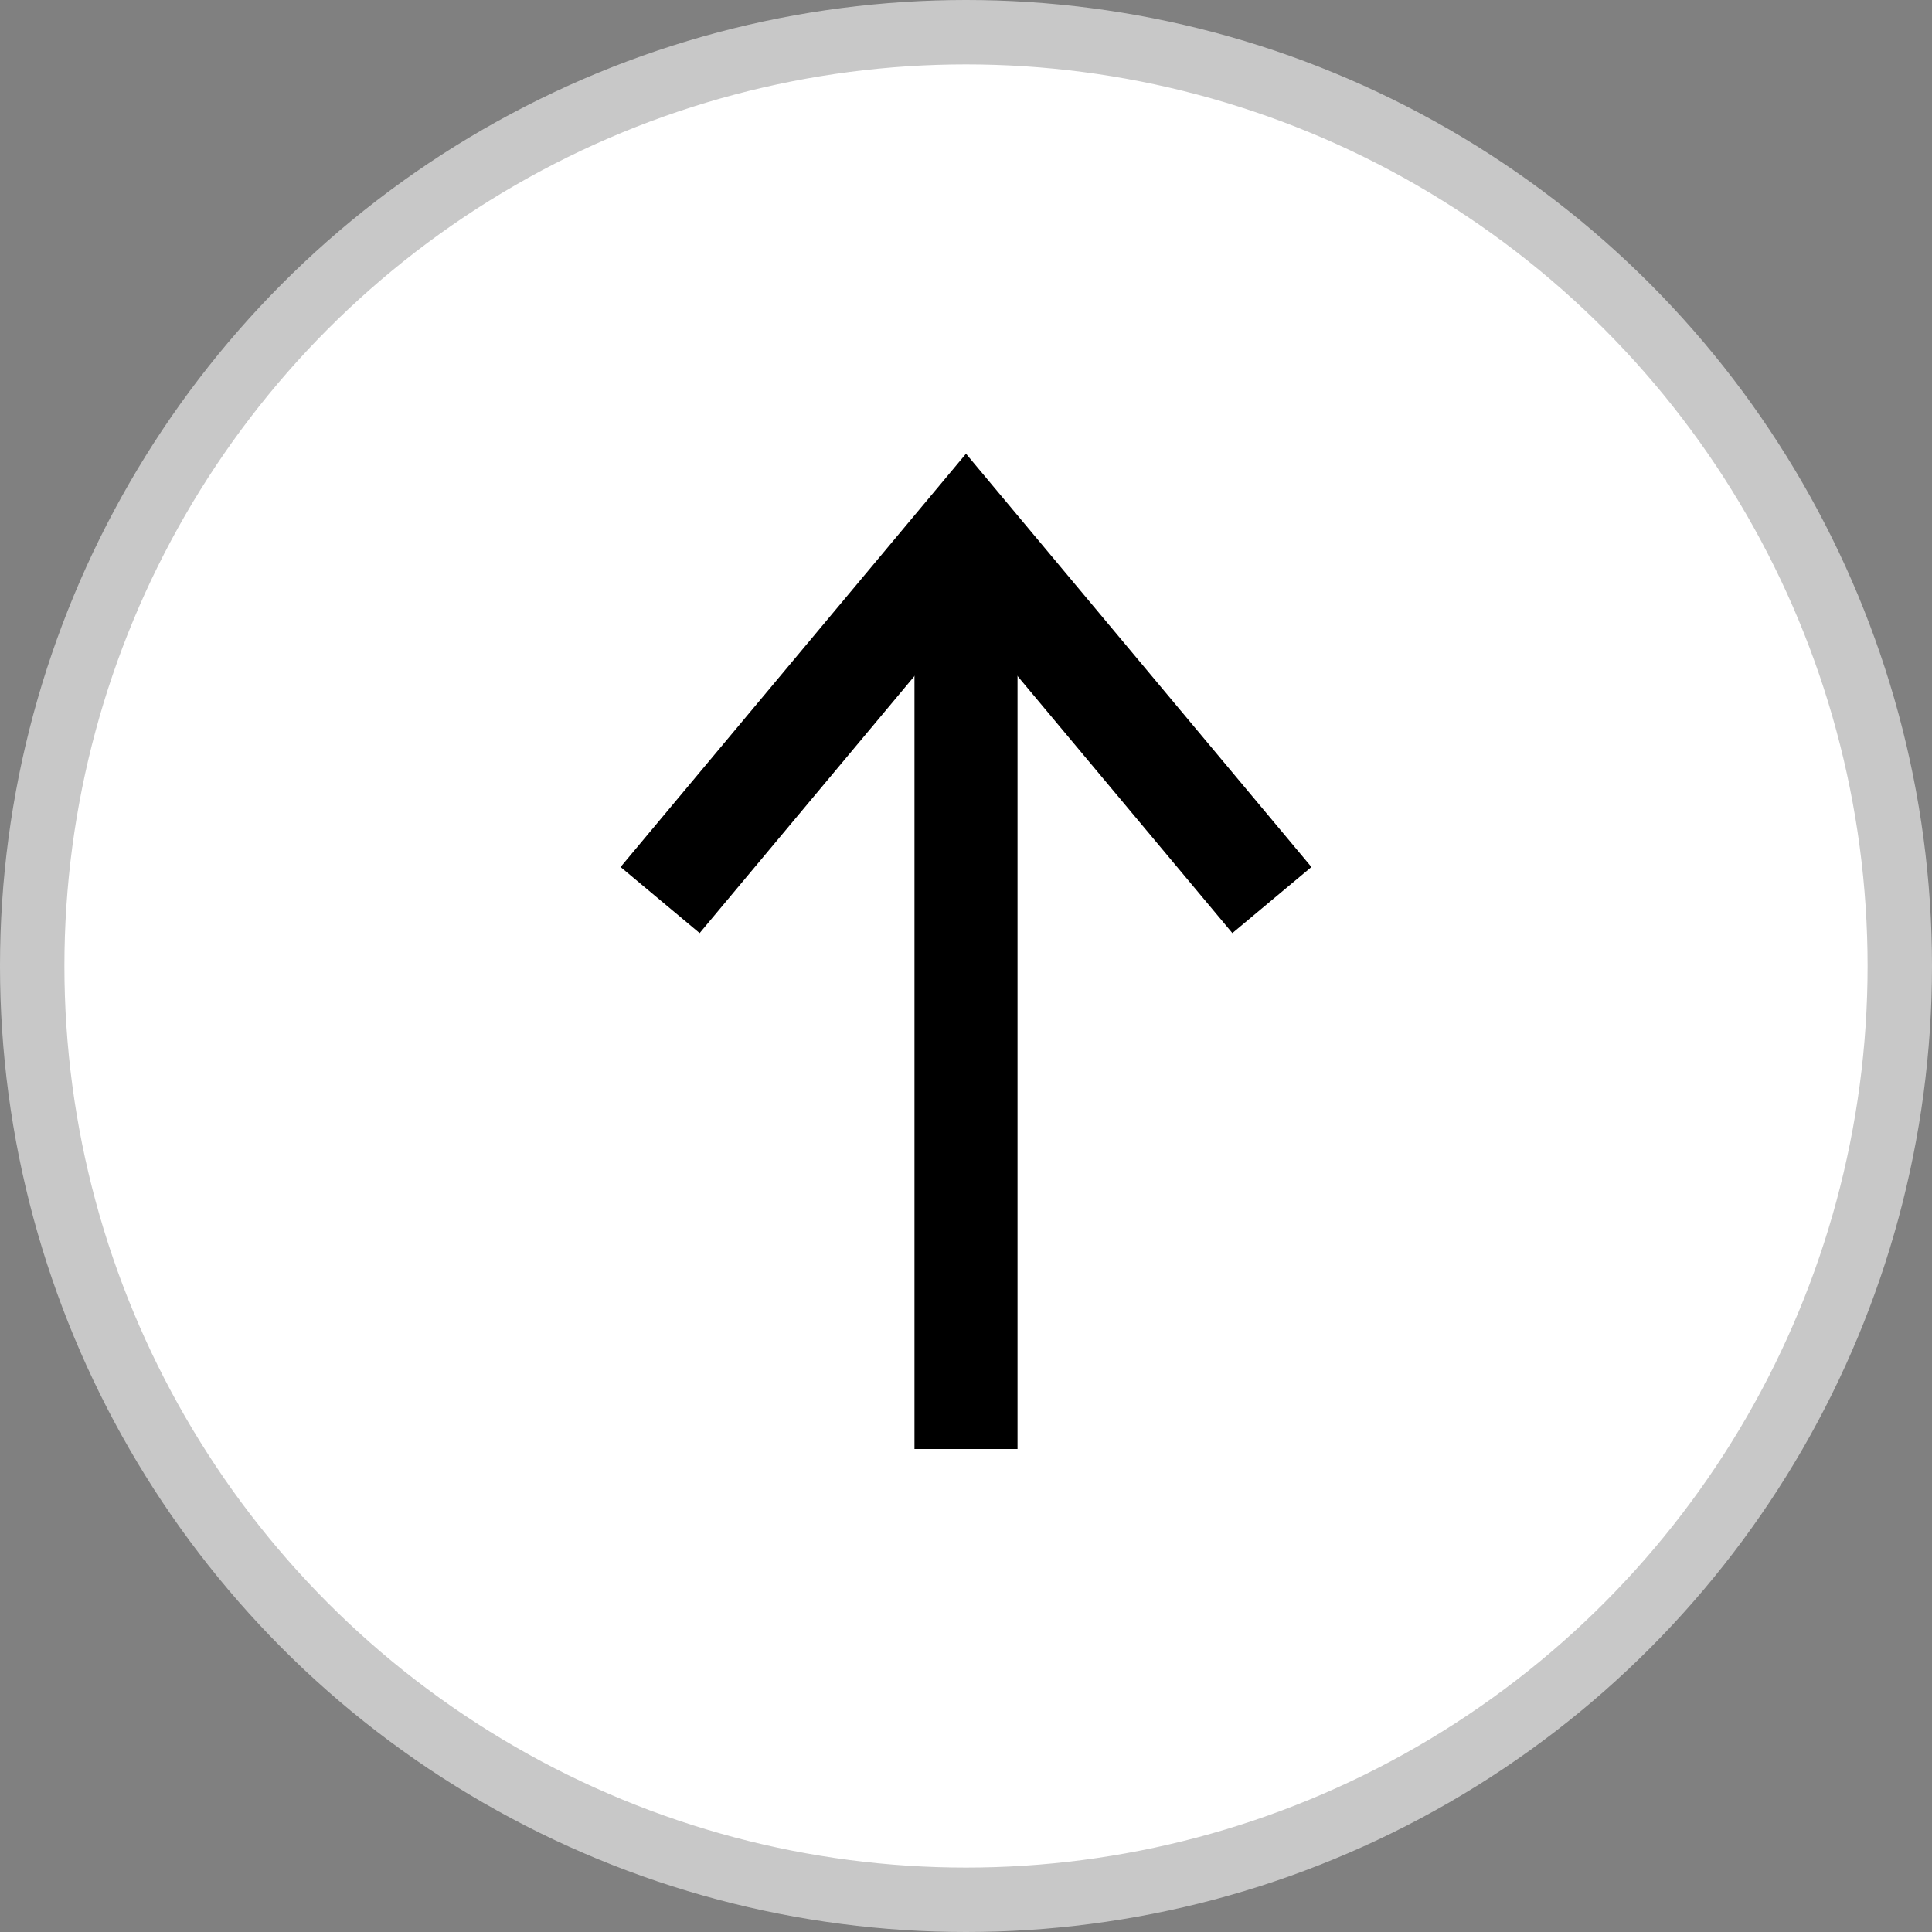
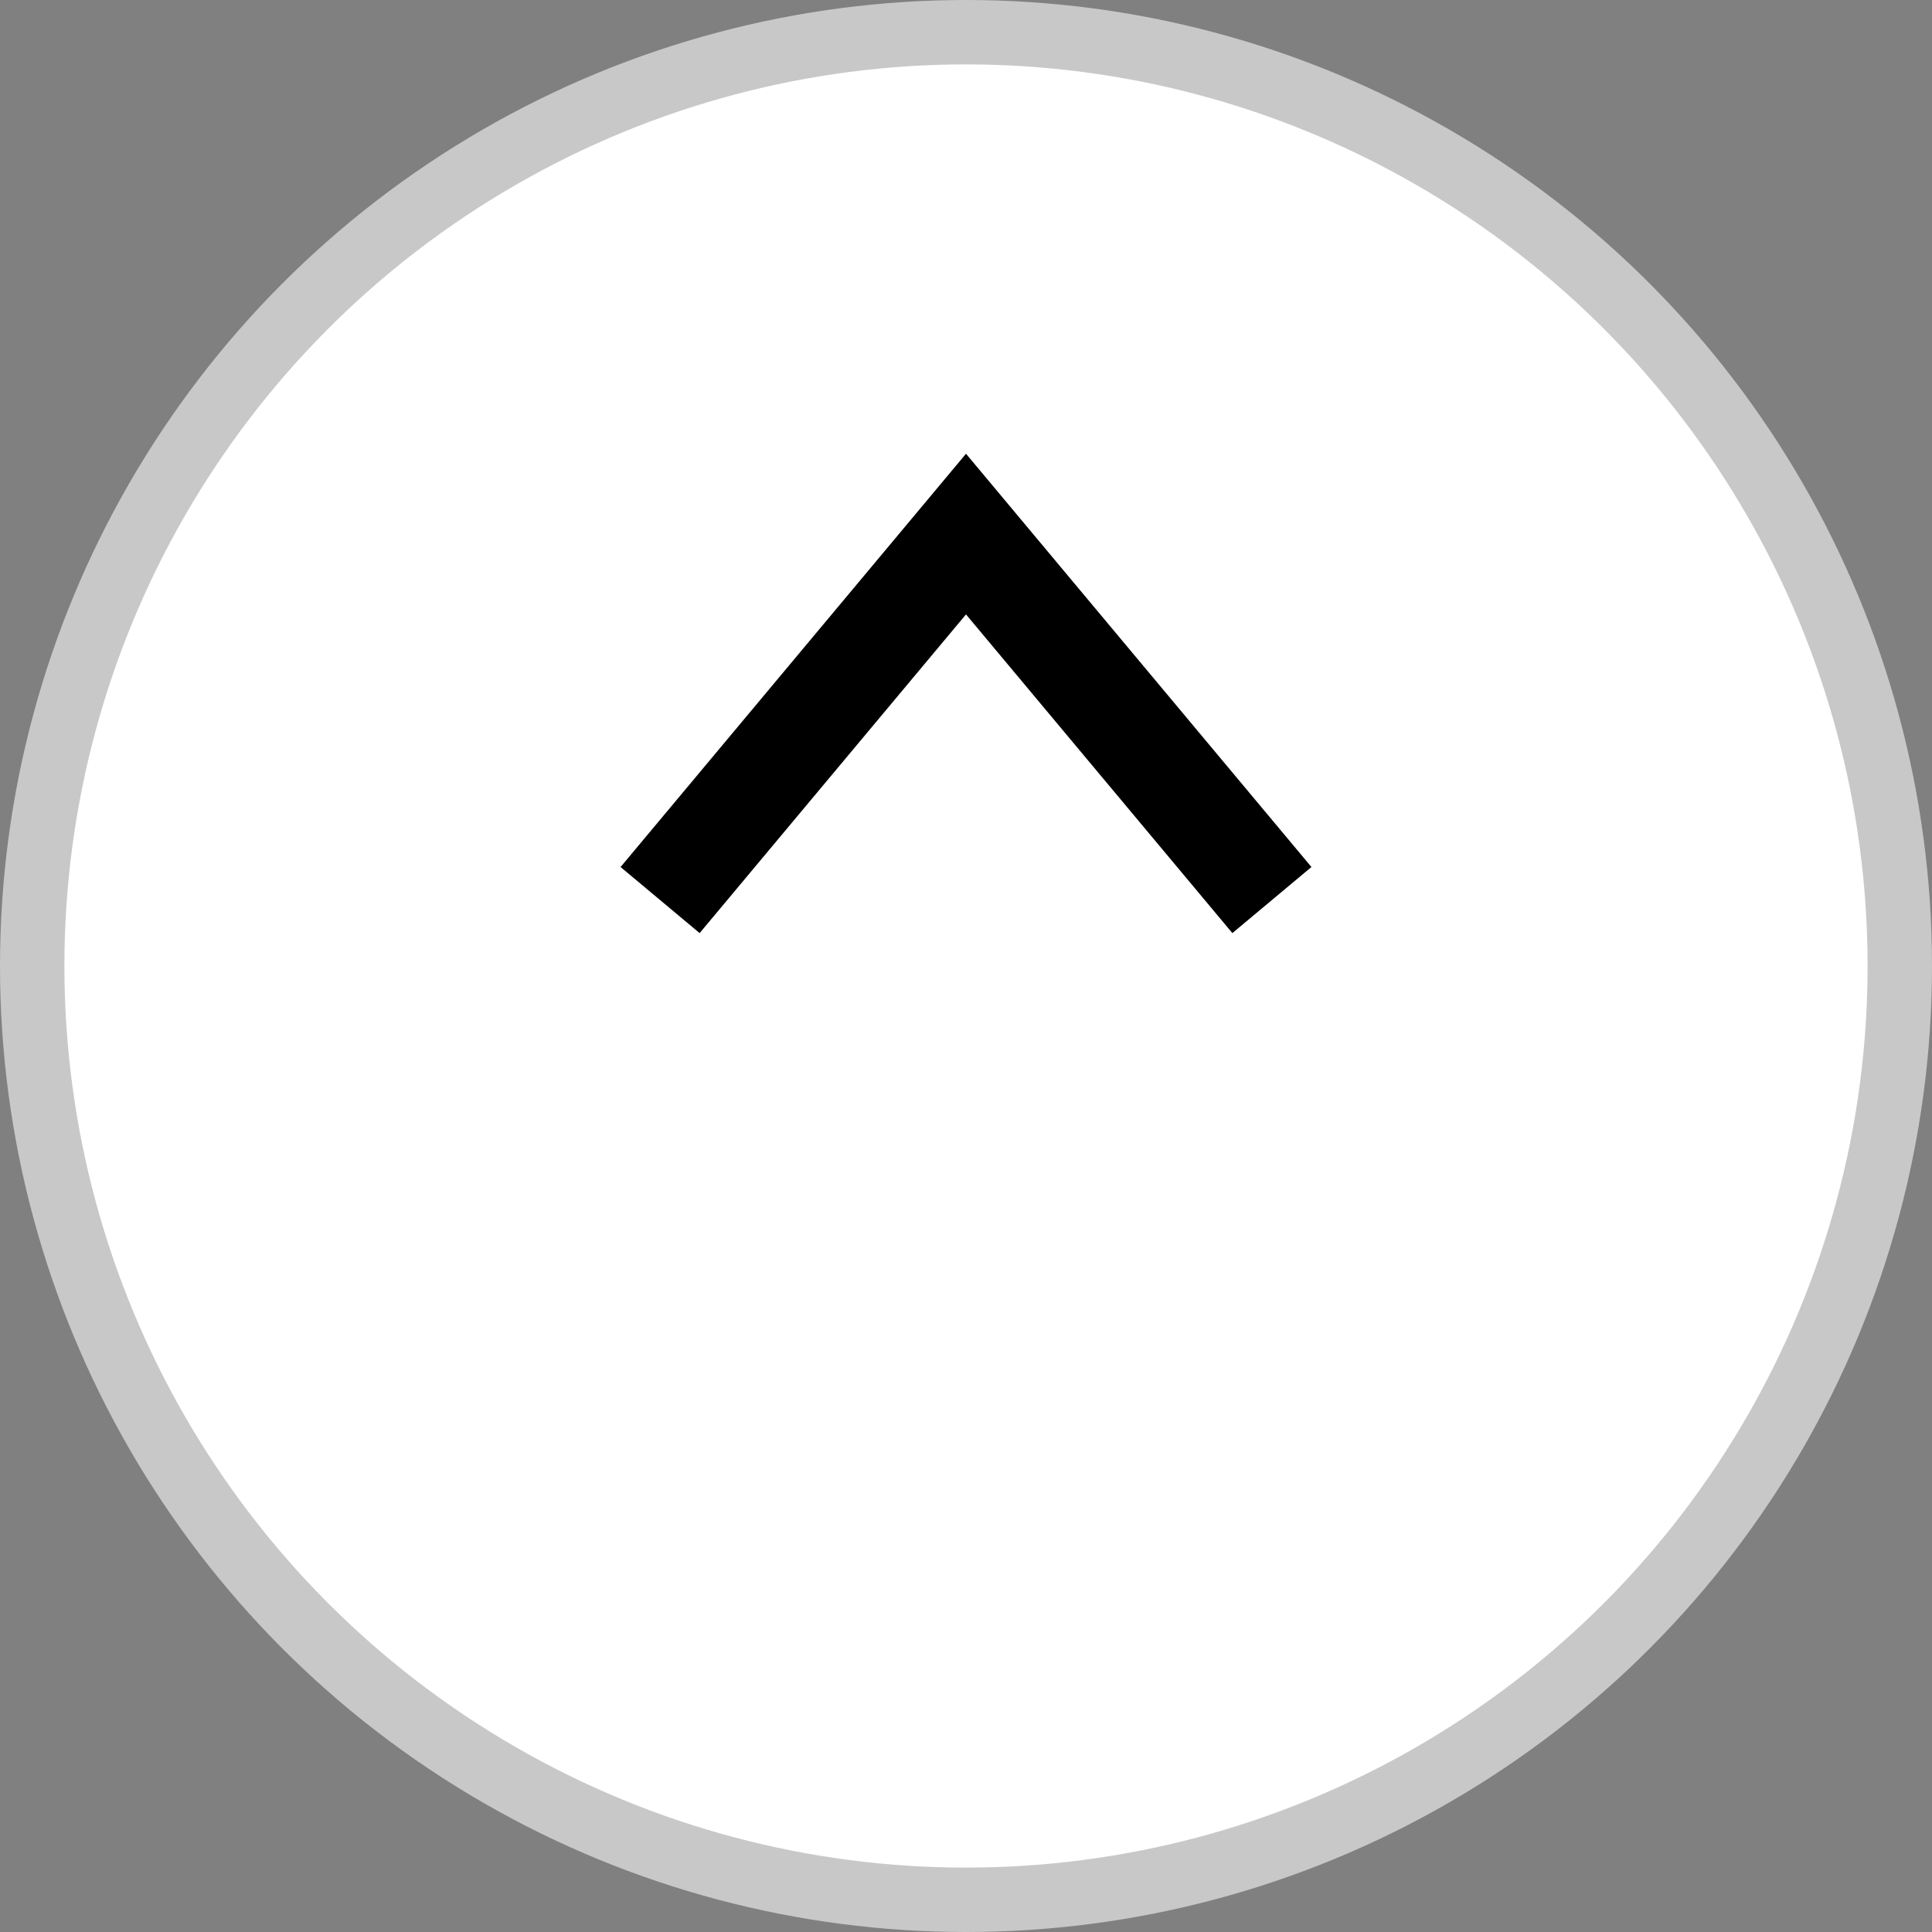
<svg xmlns="http://www.w3.org/2000/svg" width="30" height="30" viewBox="0 0 30 30" fill="none">
  <rect x="0" y="0" width="30" height="30" fill="#808080" stroke="none" />
  <circle cx="15" cy="15" r="14.5" fill="white" stroke="#C8C8C8" />
  <path d="M19.75 13.976L15 8.293L10.25 13.976" stroke="black" stroke-width="1.6" />
-   <path d="M15 8.25L15 22.5" stroke="black" stroke-width="1.6" />
</svg>